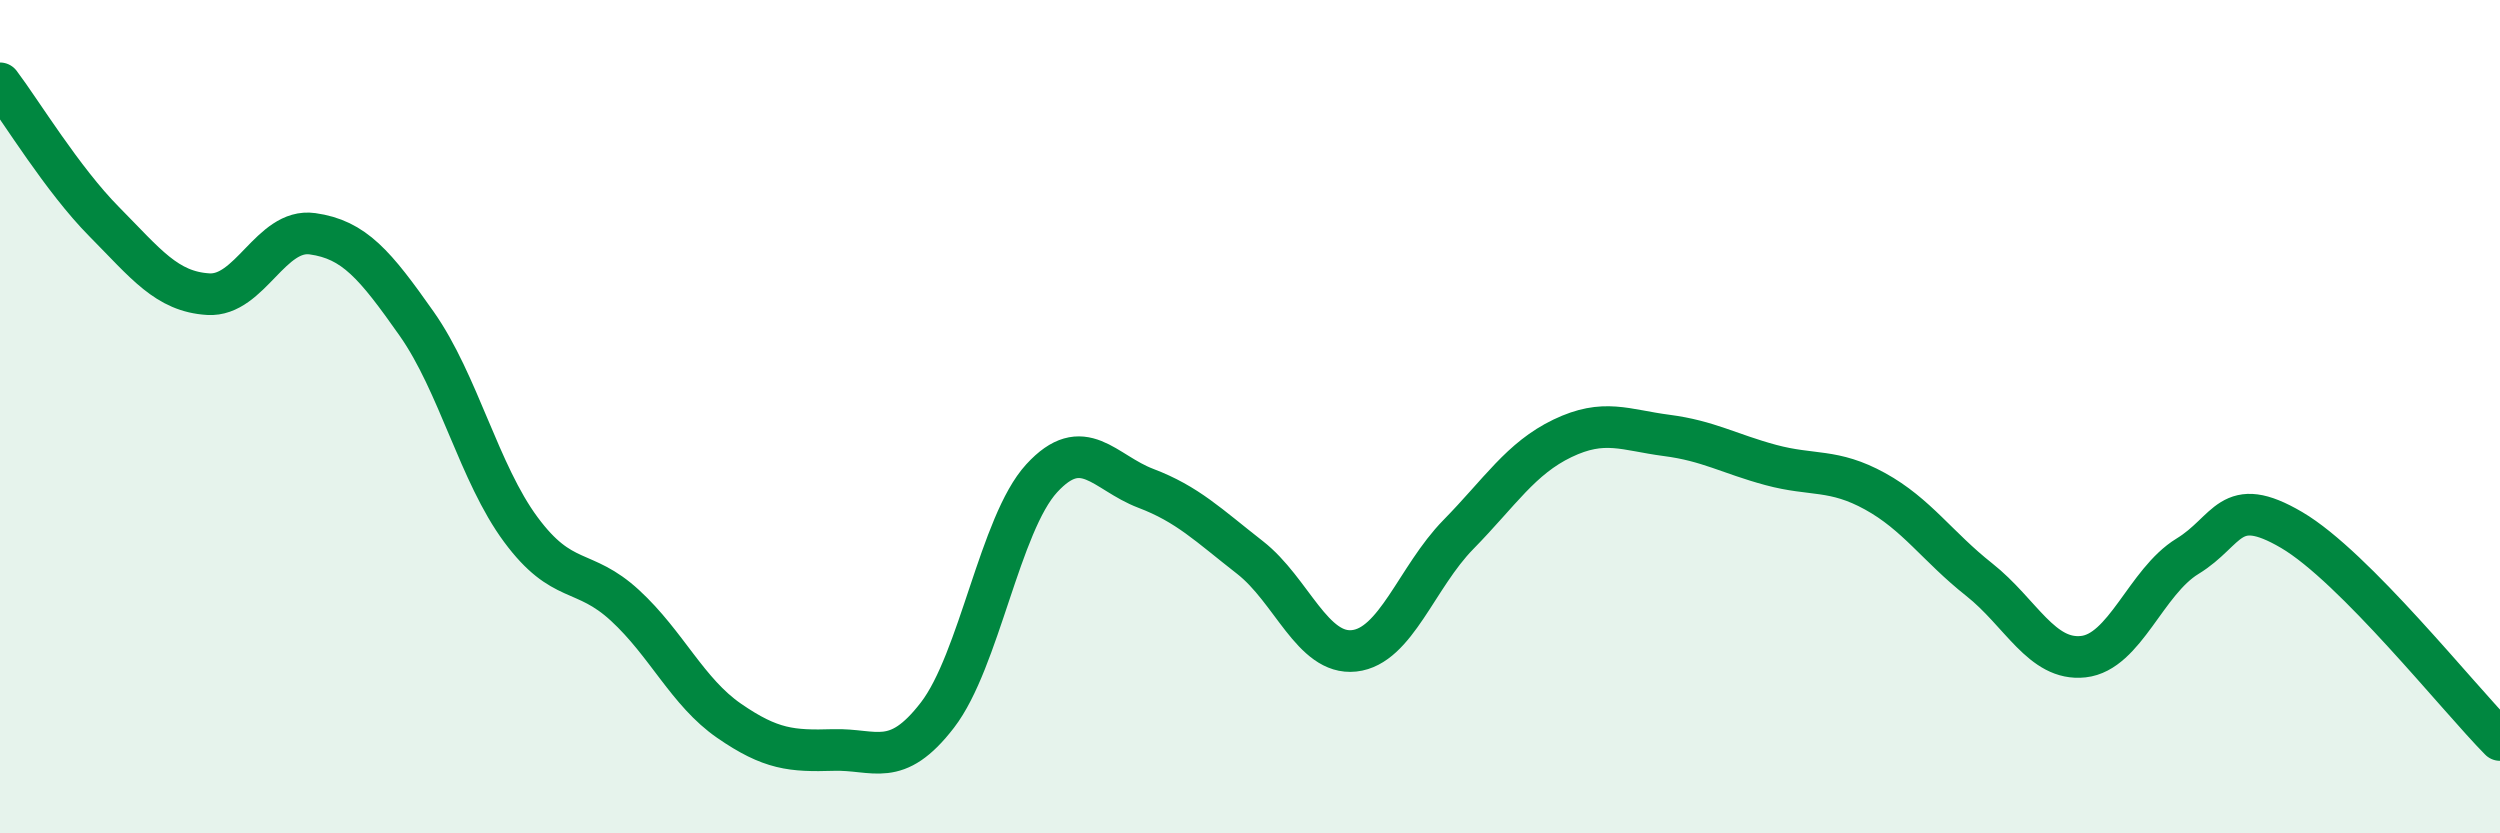
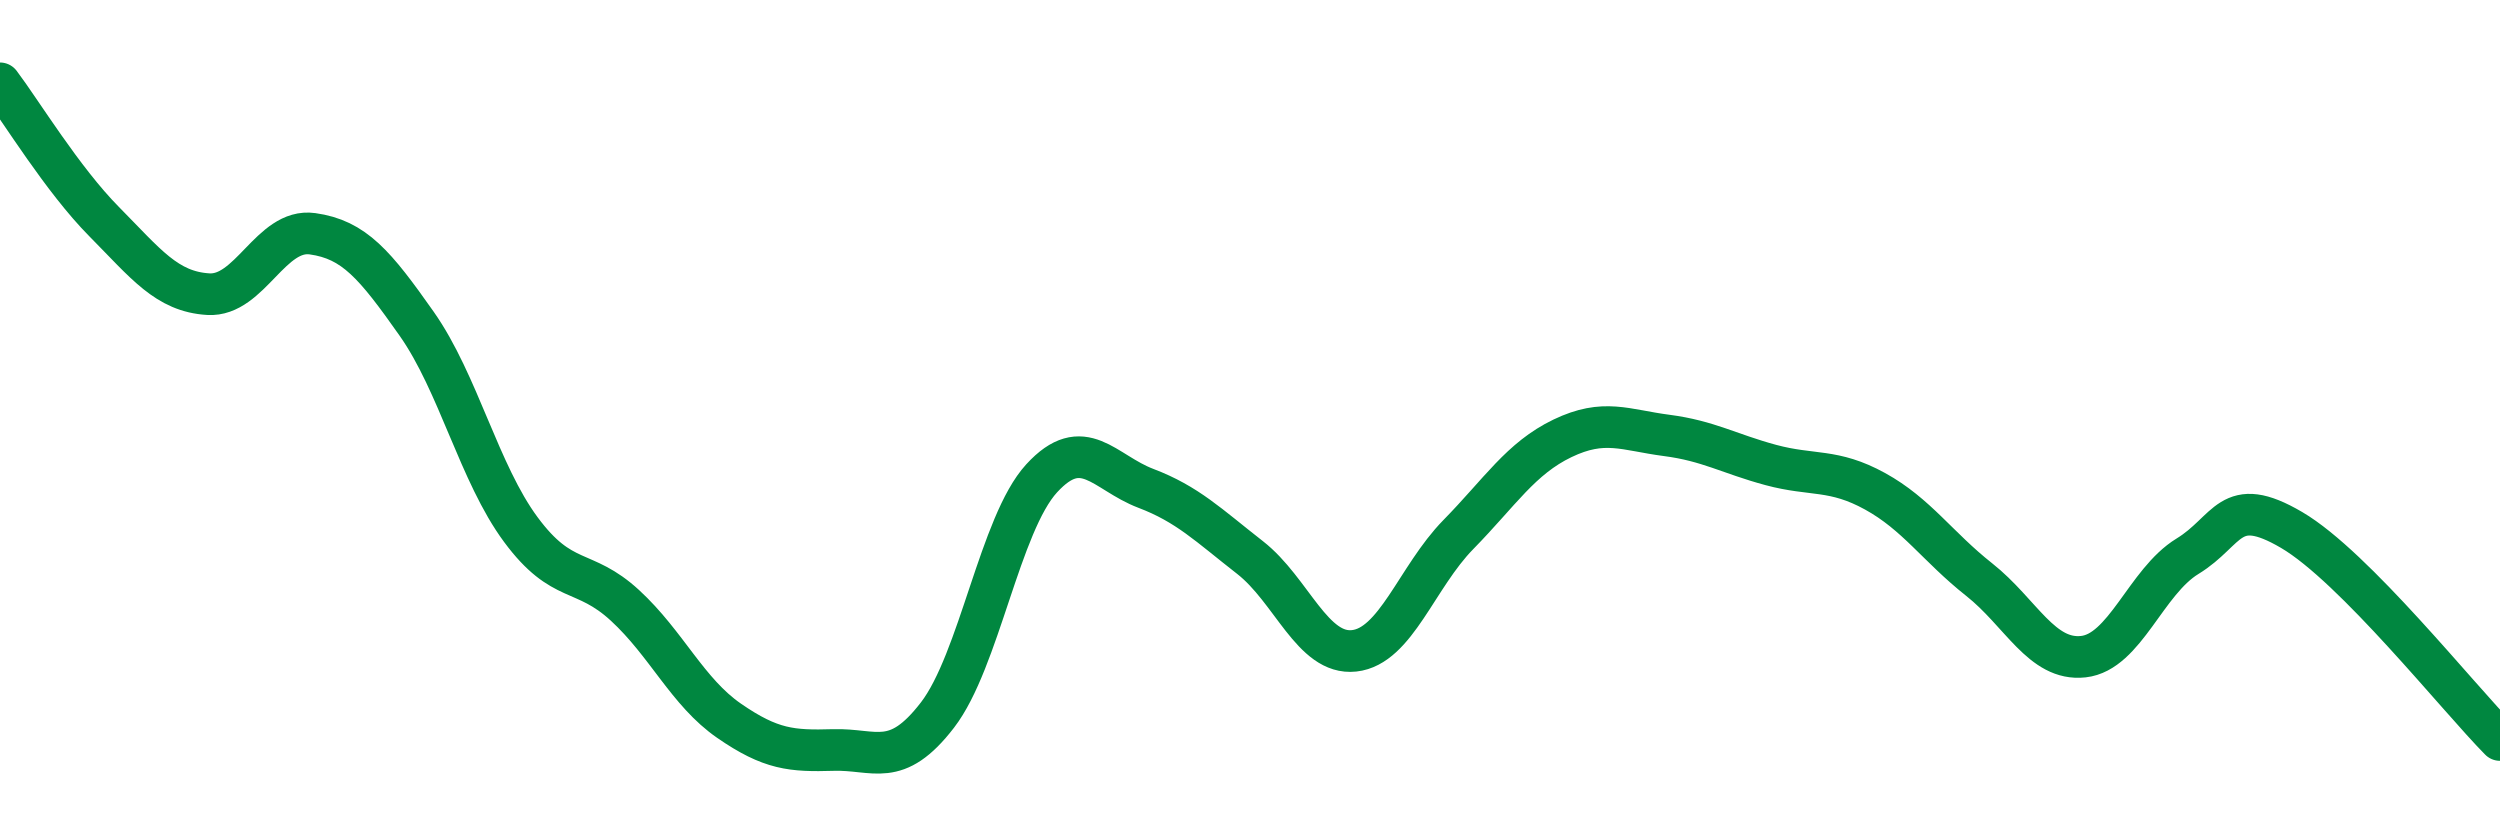
<svg xmlns="http://www.w3.org/2000/svg" width="60" height="20" viewBox="0 0 60 20">
-   <path d="M 0,2 C 0.5,2.66 1.5,4.31 2.5,5.32 C 3.5,6.33 4,7 5,7.06 C 6,7.12 6.5,5.47 7.5,5.61 C 8.5,5.75 9,6.35 10,7.77 C 11,9.19 11.5,11.36 12.5,12.71 C 13.5,14.06 14,13.61 15,14.53 C 16,15.45 16.5,16.61 17.5,17.3 C 18.5,17.99 19,18.03 20,18 C 21,17.97 21.5,18.46 22.5,17.16 C 23.5,15.86 24,12.57 25,11.48 C 26,10.39 26.5,11.34 27.5,11.72 C 28.5,12.1 29,12.6 30,13.38 C 31,14.16 31.5,15.73 32.5,15.62 C 33.5,15.51 34,13.85 35,12.83 C 36,11.81 36.5,11 37.5,10.52 C 38.5,10.04 39,10.32 40,10.45 C 41,10.58 41.5,10.89 42.5,11.16 C 43.5,11.43 44,11.24 45,11.79 C 46,12.34 46.5,13.12 47.5,13.91 C 48.5,14.7 49,15.87 50,15.76 C 51,15.65 51.5,13.96 52.5,13.35 C 53.5,12.74 53.5,11.84 55,12.72 C 56.5,13.6 59,16.75 60,17.76L60 20L0 20Z" fill="#008740" opacity="0.1" stroke-linecap="round" stroke-linejoin="round" />
  <path d="M 0,2 C 0.5,2.66 1.5,4.31 2.5,5.32 C 3.5,6.33 4,7 5,7.06 C 6,7.12 6.5,5.47 7.5,5.61 C 8.5,5.75 9,6.35 10,7.77 C 11,9.19 11.5,11.36 12.5,12.71 C 13.5,14.06 14,13.61 15,14.53 C 16,15.45 16.5,16.61 17.5,17.3 C 18.5,17.99 19,18.03 20,18 C 21,17.97 21.5,18.46 22.5,17.16 C 23.5,15.86 24,12.57 25,11.48 C 26,10.39 26.5,11.34 27.5,11.72 C 28.5,12.1 29,12.6 30,13.38 C 31,14.16 31.5,15.73 32.5,15.62 C 33.5,15.51 34,13.85 35,12.83 C 36,11.81 36.5,11 37.5,10.52 C 38.5,10.04 39,10.32 40,10.45 C 41,10.58 41.5,10.89 42.5,11.16 C 43.5,11.43 44,11.24 45,11.79 C 46,12.34 46.5,13.12 47.5,13.91 C 48.5,14.7 49,15.87 50,15.76 C 51,15.65 51.5,13.96 52.5,13.35 C 53.5,12.74 53.5,11.84 55,12.72 C 56.5,13.6 59,16.75 60,17.76" stroke="#008740" stroke-width="1" fill="none" stroke-linecap="round" stroke-linejoin="round" />
</svg>